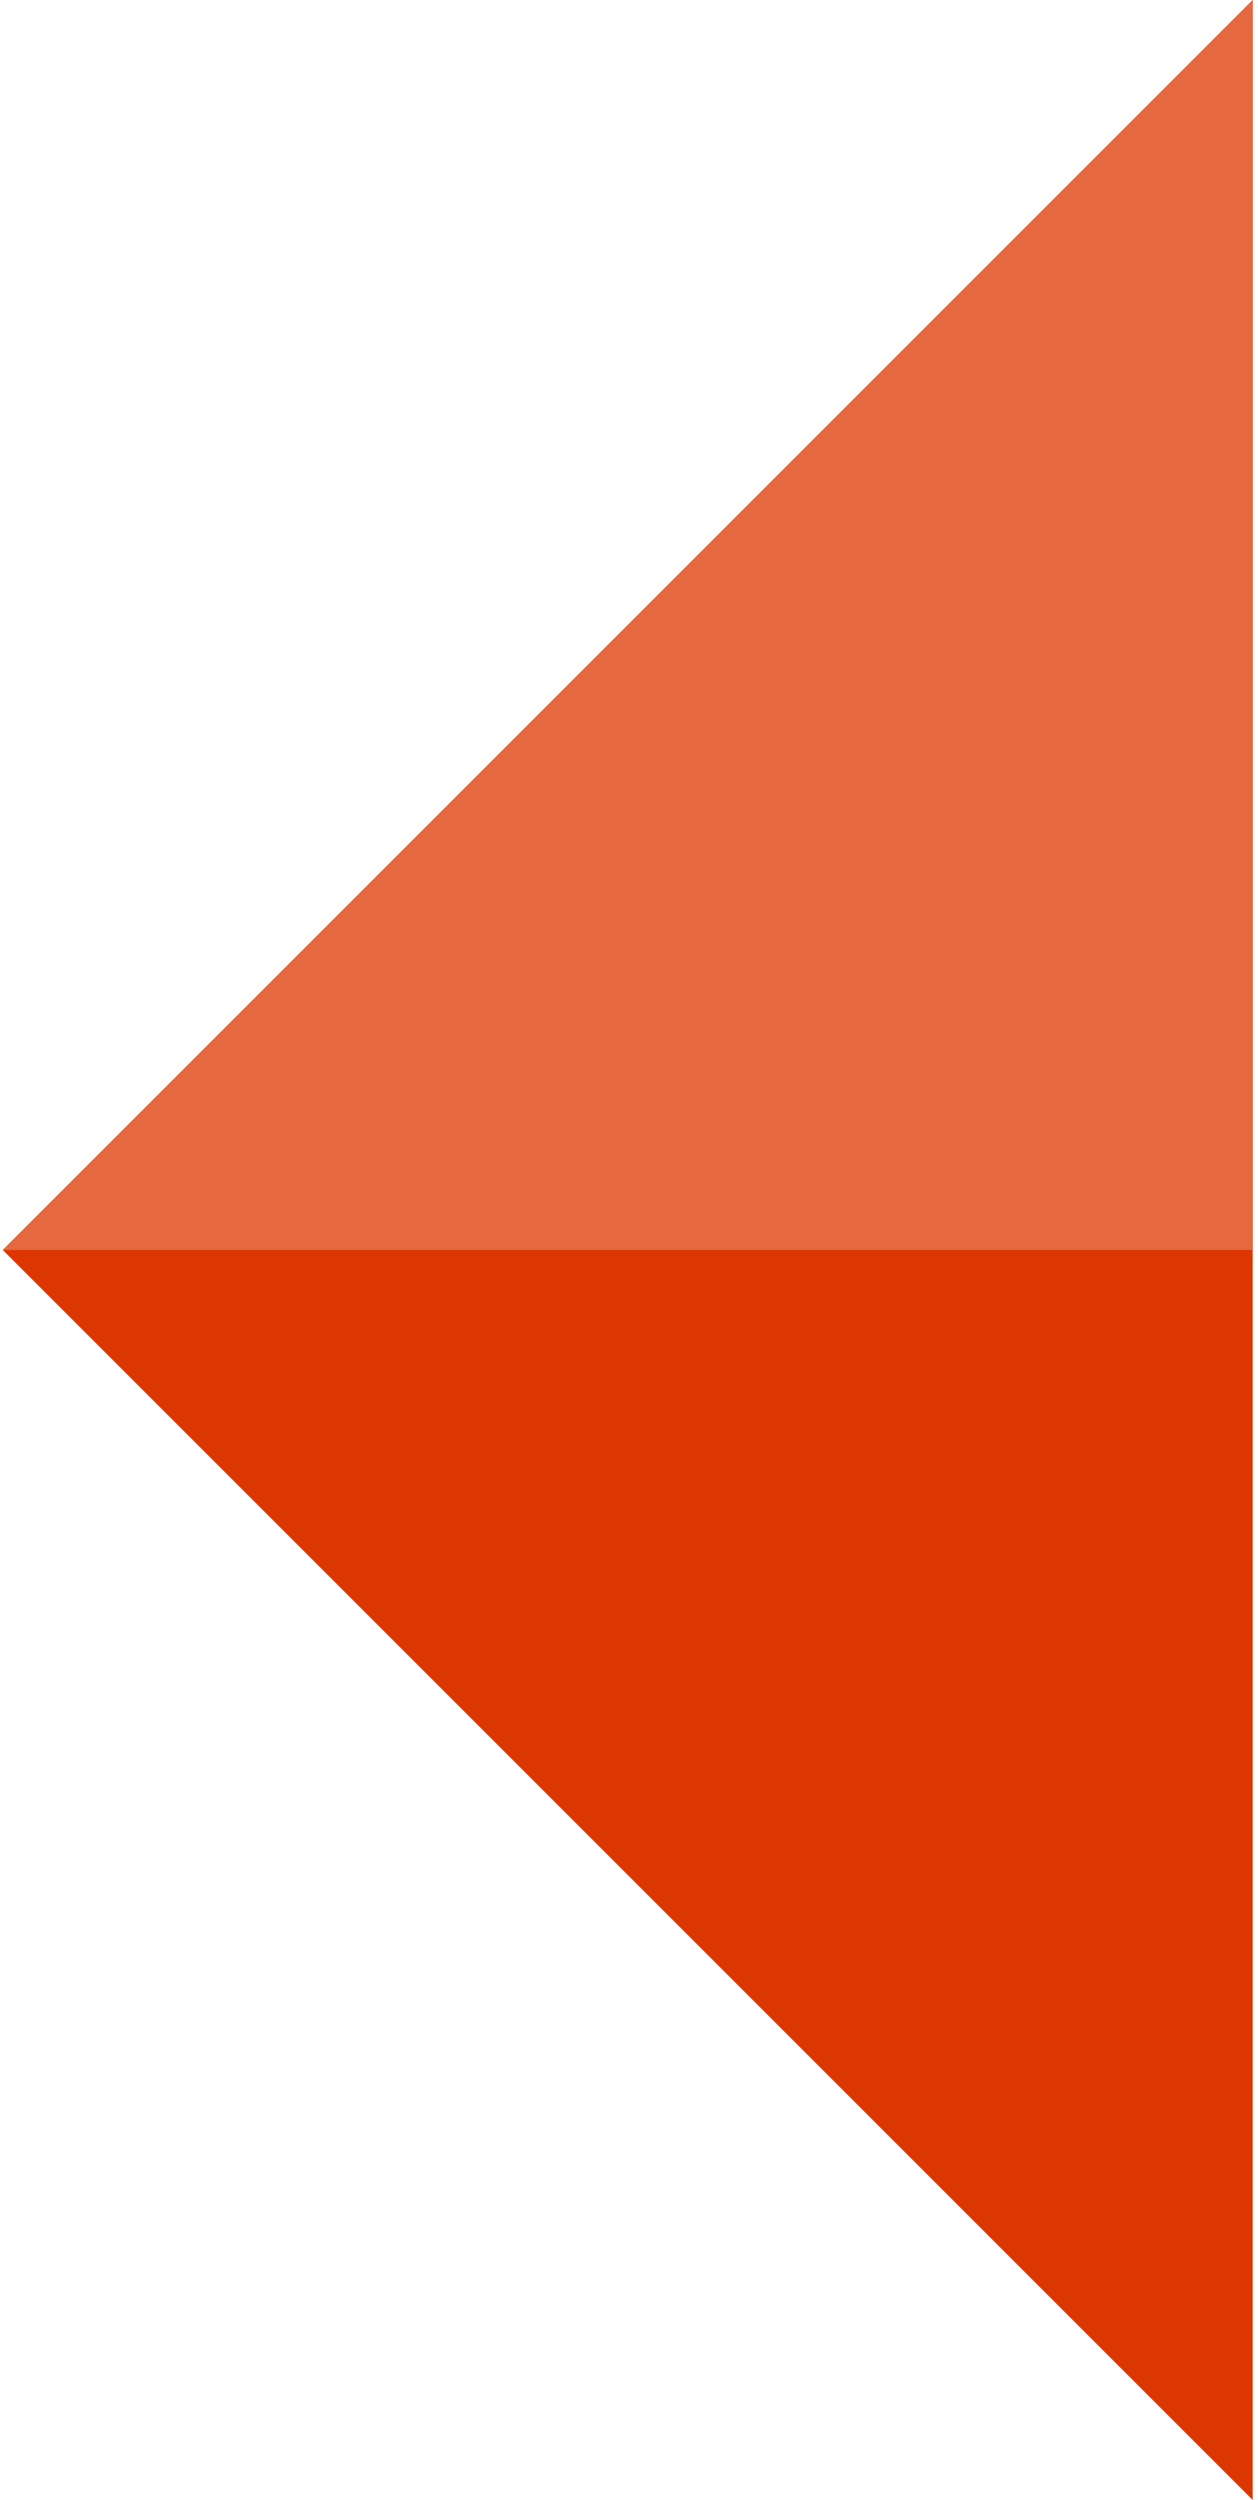
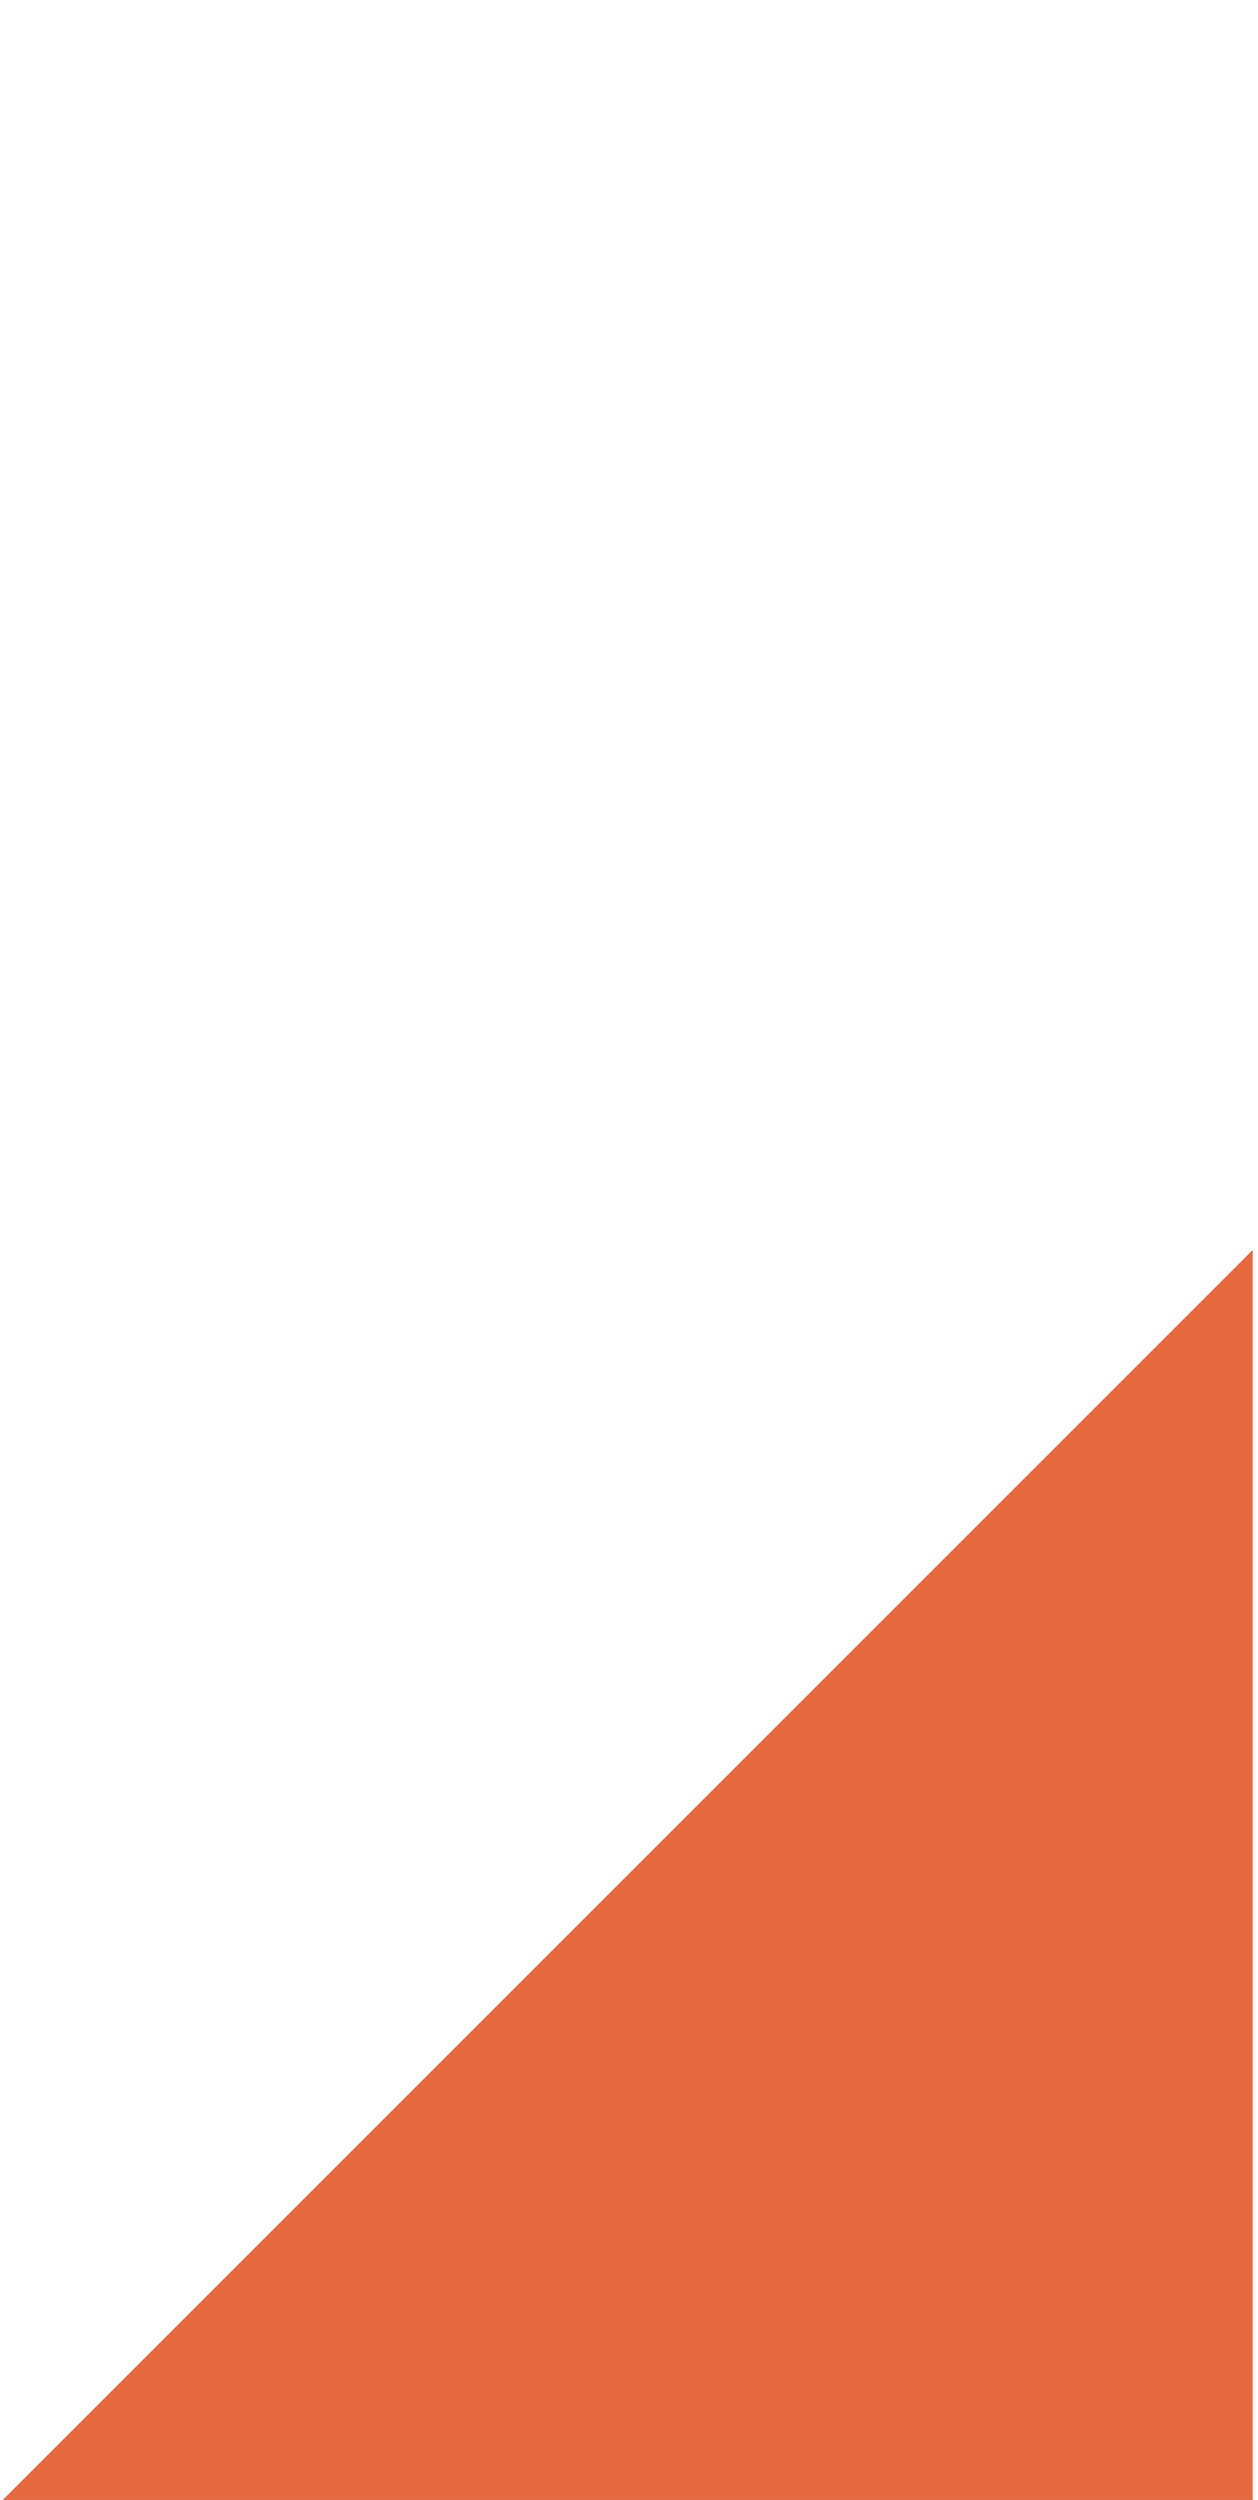
<svg xmlns="http://www.w3.org/2000/svg" width="156px" height="310px" version="1.1" xml:space="preserve" style="fill-rule:evenodd;clip-rule:evenodd;stroke-linejoin:round;stroke-miterlimit:1.414;">
  <g id="origami_triangles_7">
-     <path d="M155.342,0l-154.997,155l154.997,155l0,-310Z" style="fill:#dc3700;" />
-     <path d="M155.342,155l0,-155l-155,155l155,0Z" style="fill:#e5683f;" />
+     <path d="M155.342,155l-155,155l155,0Z" style="fill:#e5683f;" />
  </g>
</svg>